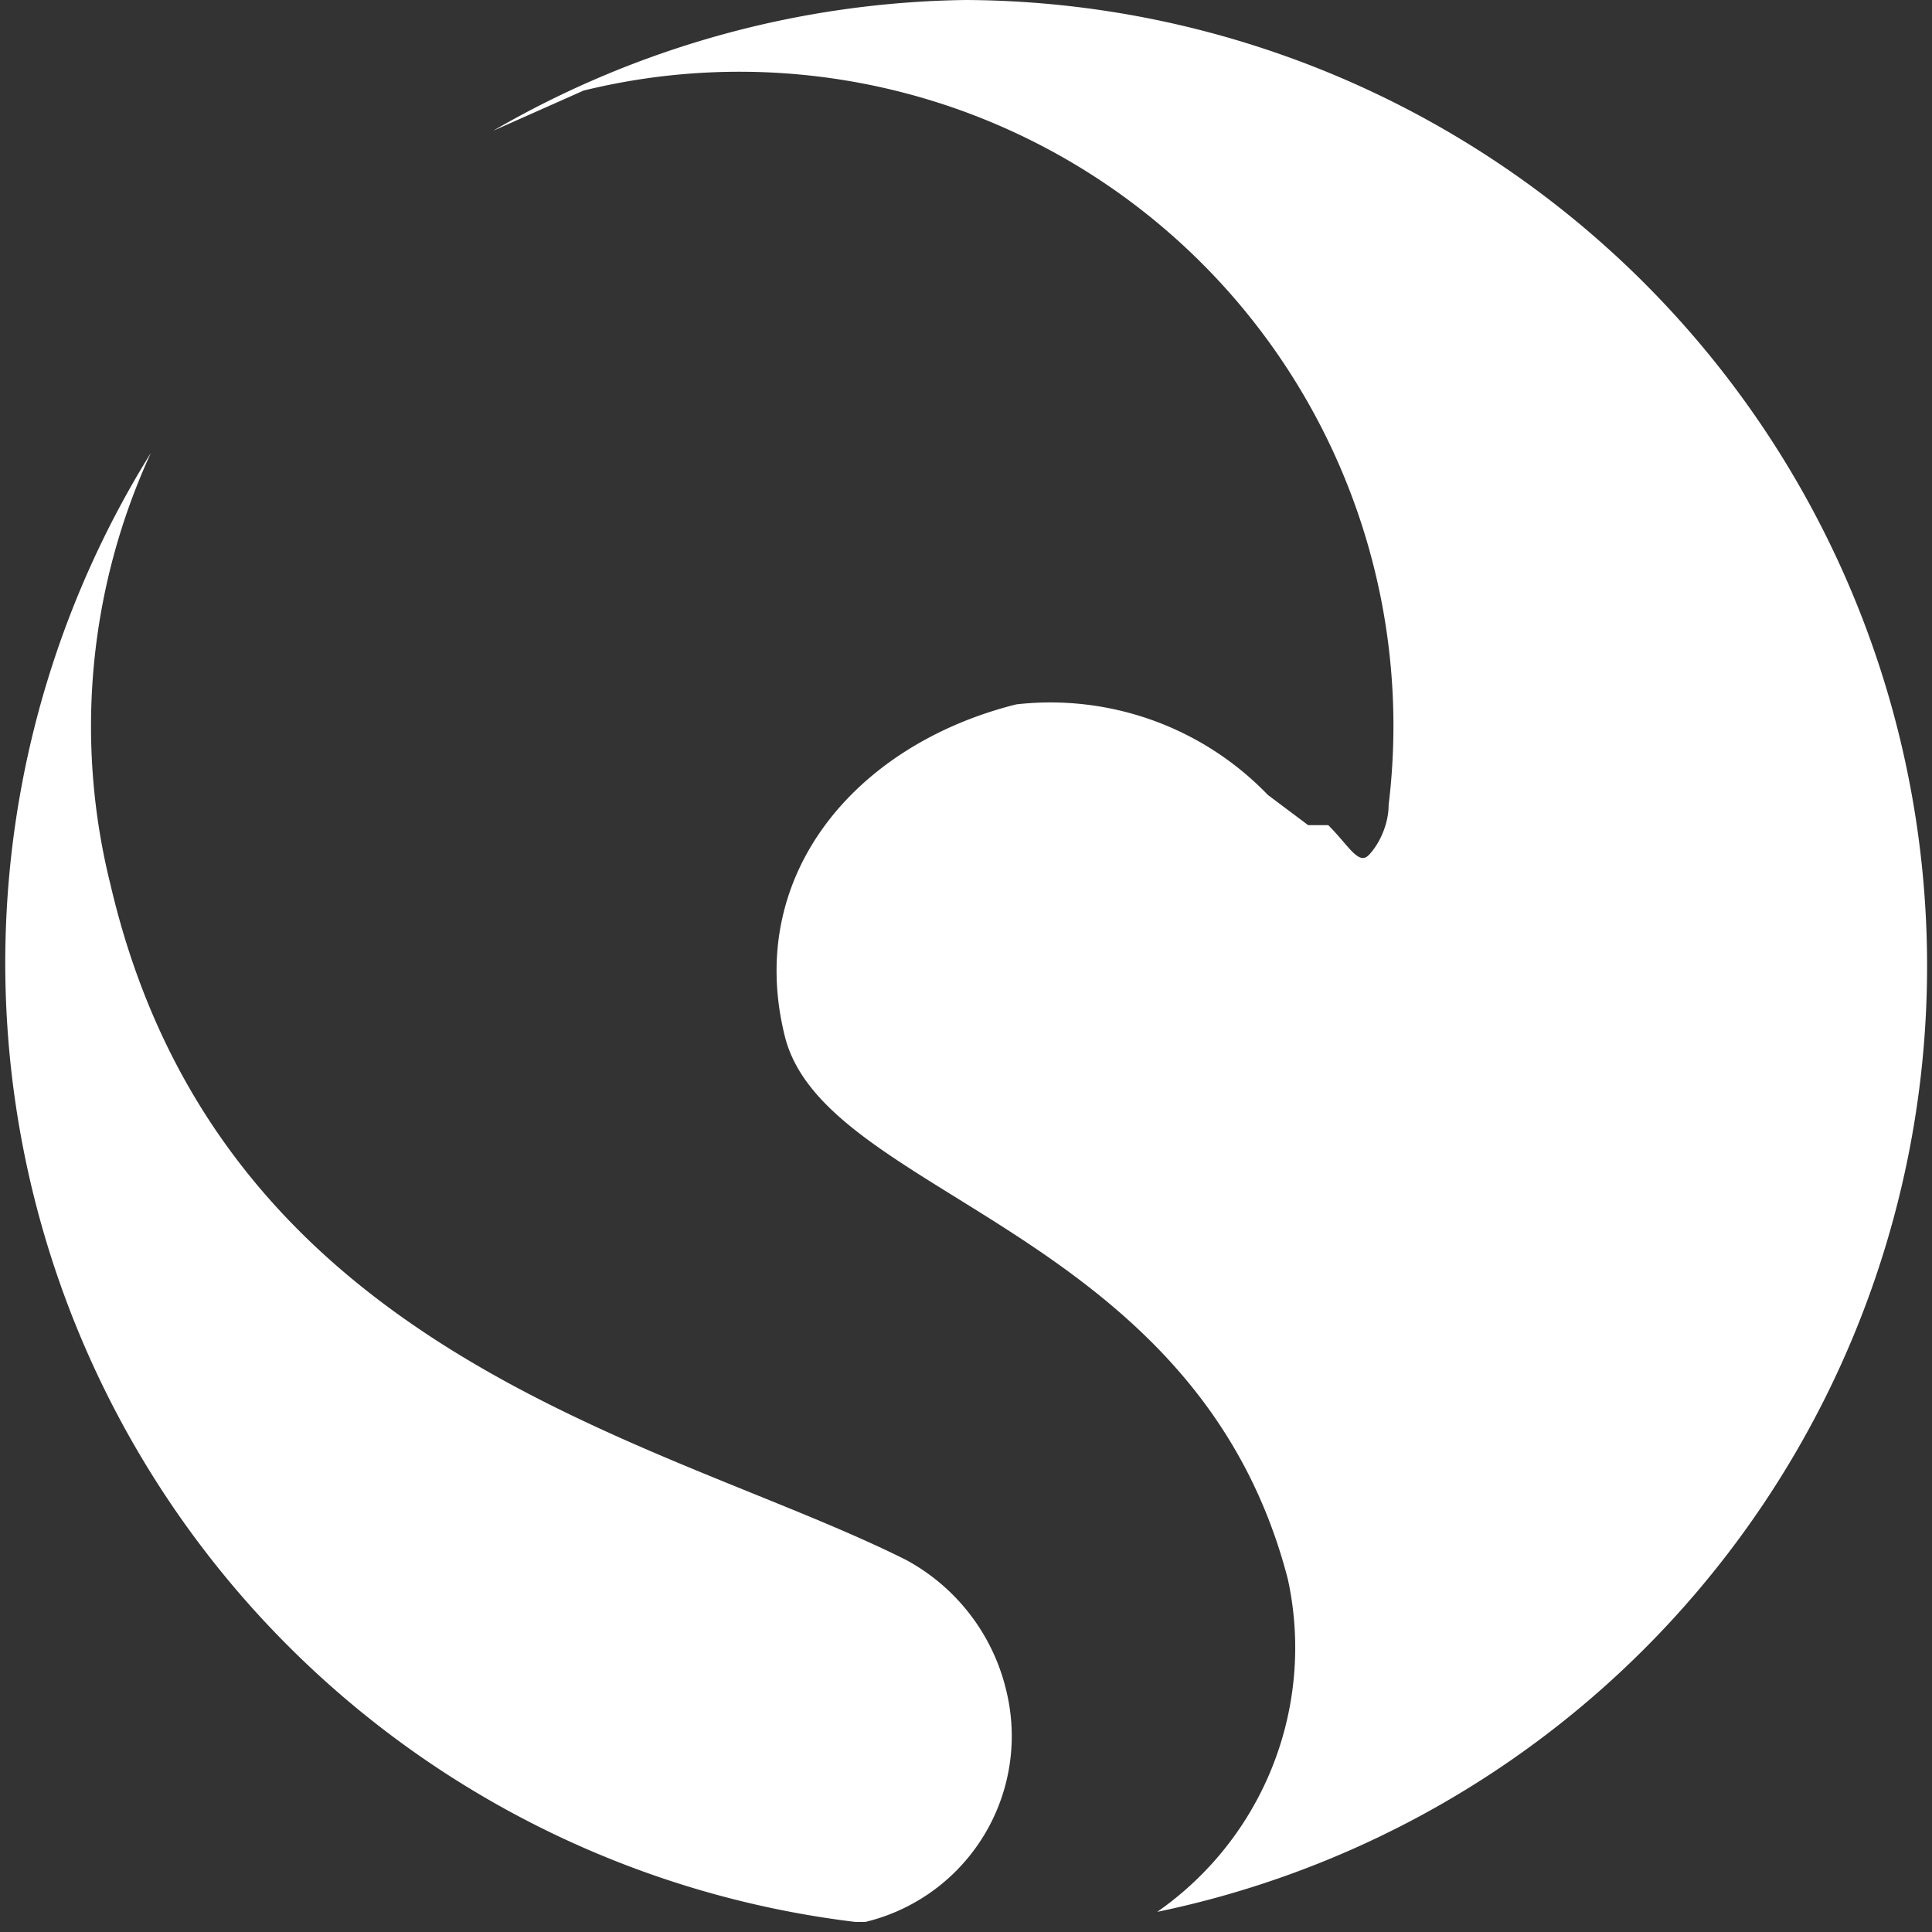
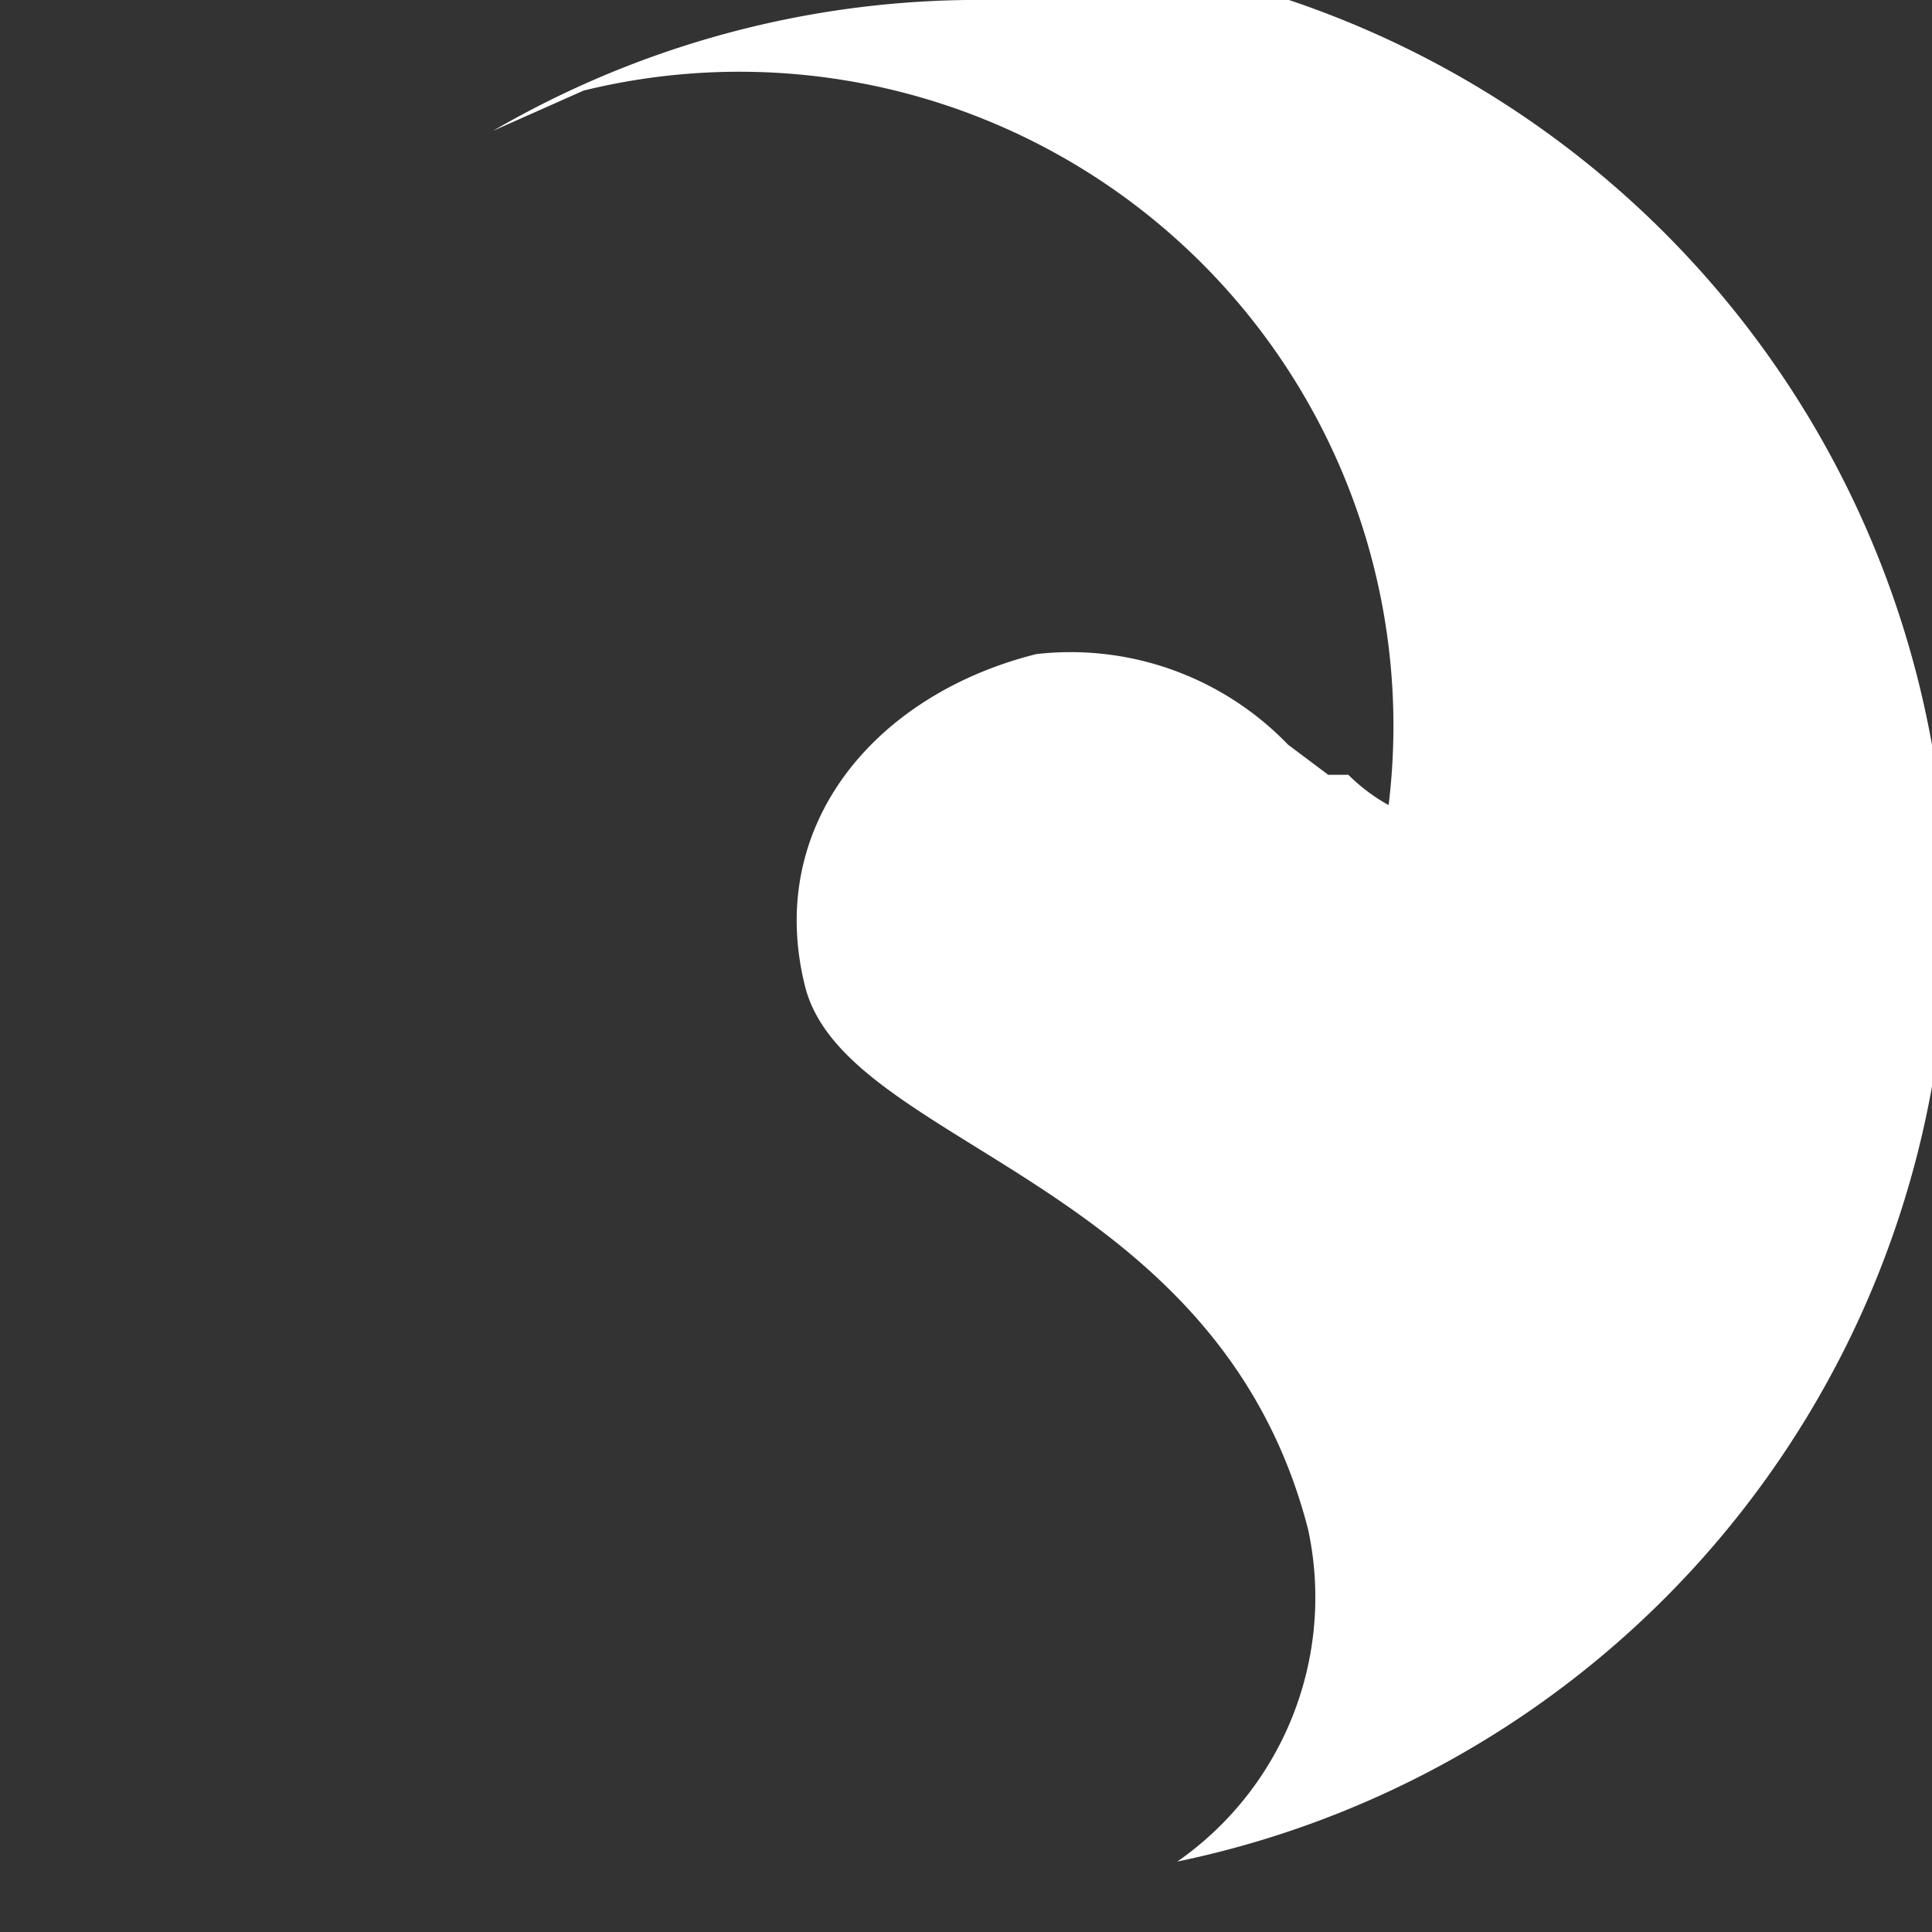
<svg xmlns="http://www.w3.org/2000/svg" viewBox="0 0 19.2 19.2">
  <rect x="0" y="0" width="19.2" height="19.2" fill="#333333" stroke="none" />
  <g fill="#fff">
-     <path d="m8.5 19.1h.1a1.9 1.9 0 0 0 1.4-2.3 2 2 0 0 0 -1-1.3c-2.4-1.2-6.8-2-7.9-6.7a6.5 6.5 0 0 1 .4-4.3 9.6 9.6 0 0 0 7 14.6z" />
-     <path d="m9.6 0a9.6 9.6 0 0 0 -4.7 1.3l.9-.4a6.5 6.5 0 0 1 8 7.1c0 .2-.1.4-.2.5s-.2-.1-.4-.3h-.2l-.4-.3a3 3 0 0 0 -2.5-.9c-1.6.4-2.7 1.7-2.3 3.3s4.1 1.9 5 5.4a3.2 3.2 0 0 1 -1.3 3.3 9.6 9.6 0 0 0 -1.9-19z" />
+     <path d="m9.6 0a9.6 9.6 0 0 0 -4.7 1.3l.9-.4a6.5 6.5 0 0 1 8 7.1s-.2-.1-.4-.3h-.2l-.4-.3a3 3 0 0 0 -2.5-.9c-1.6.4-2.7 1.7-2.3 3.3s4.1 1.9 5 5.4a3.2 3.2 0 0 1 -1.3 3.3 9.6 9.6 0 0 0 -1.9-19z" />
  </g>
</svg>